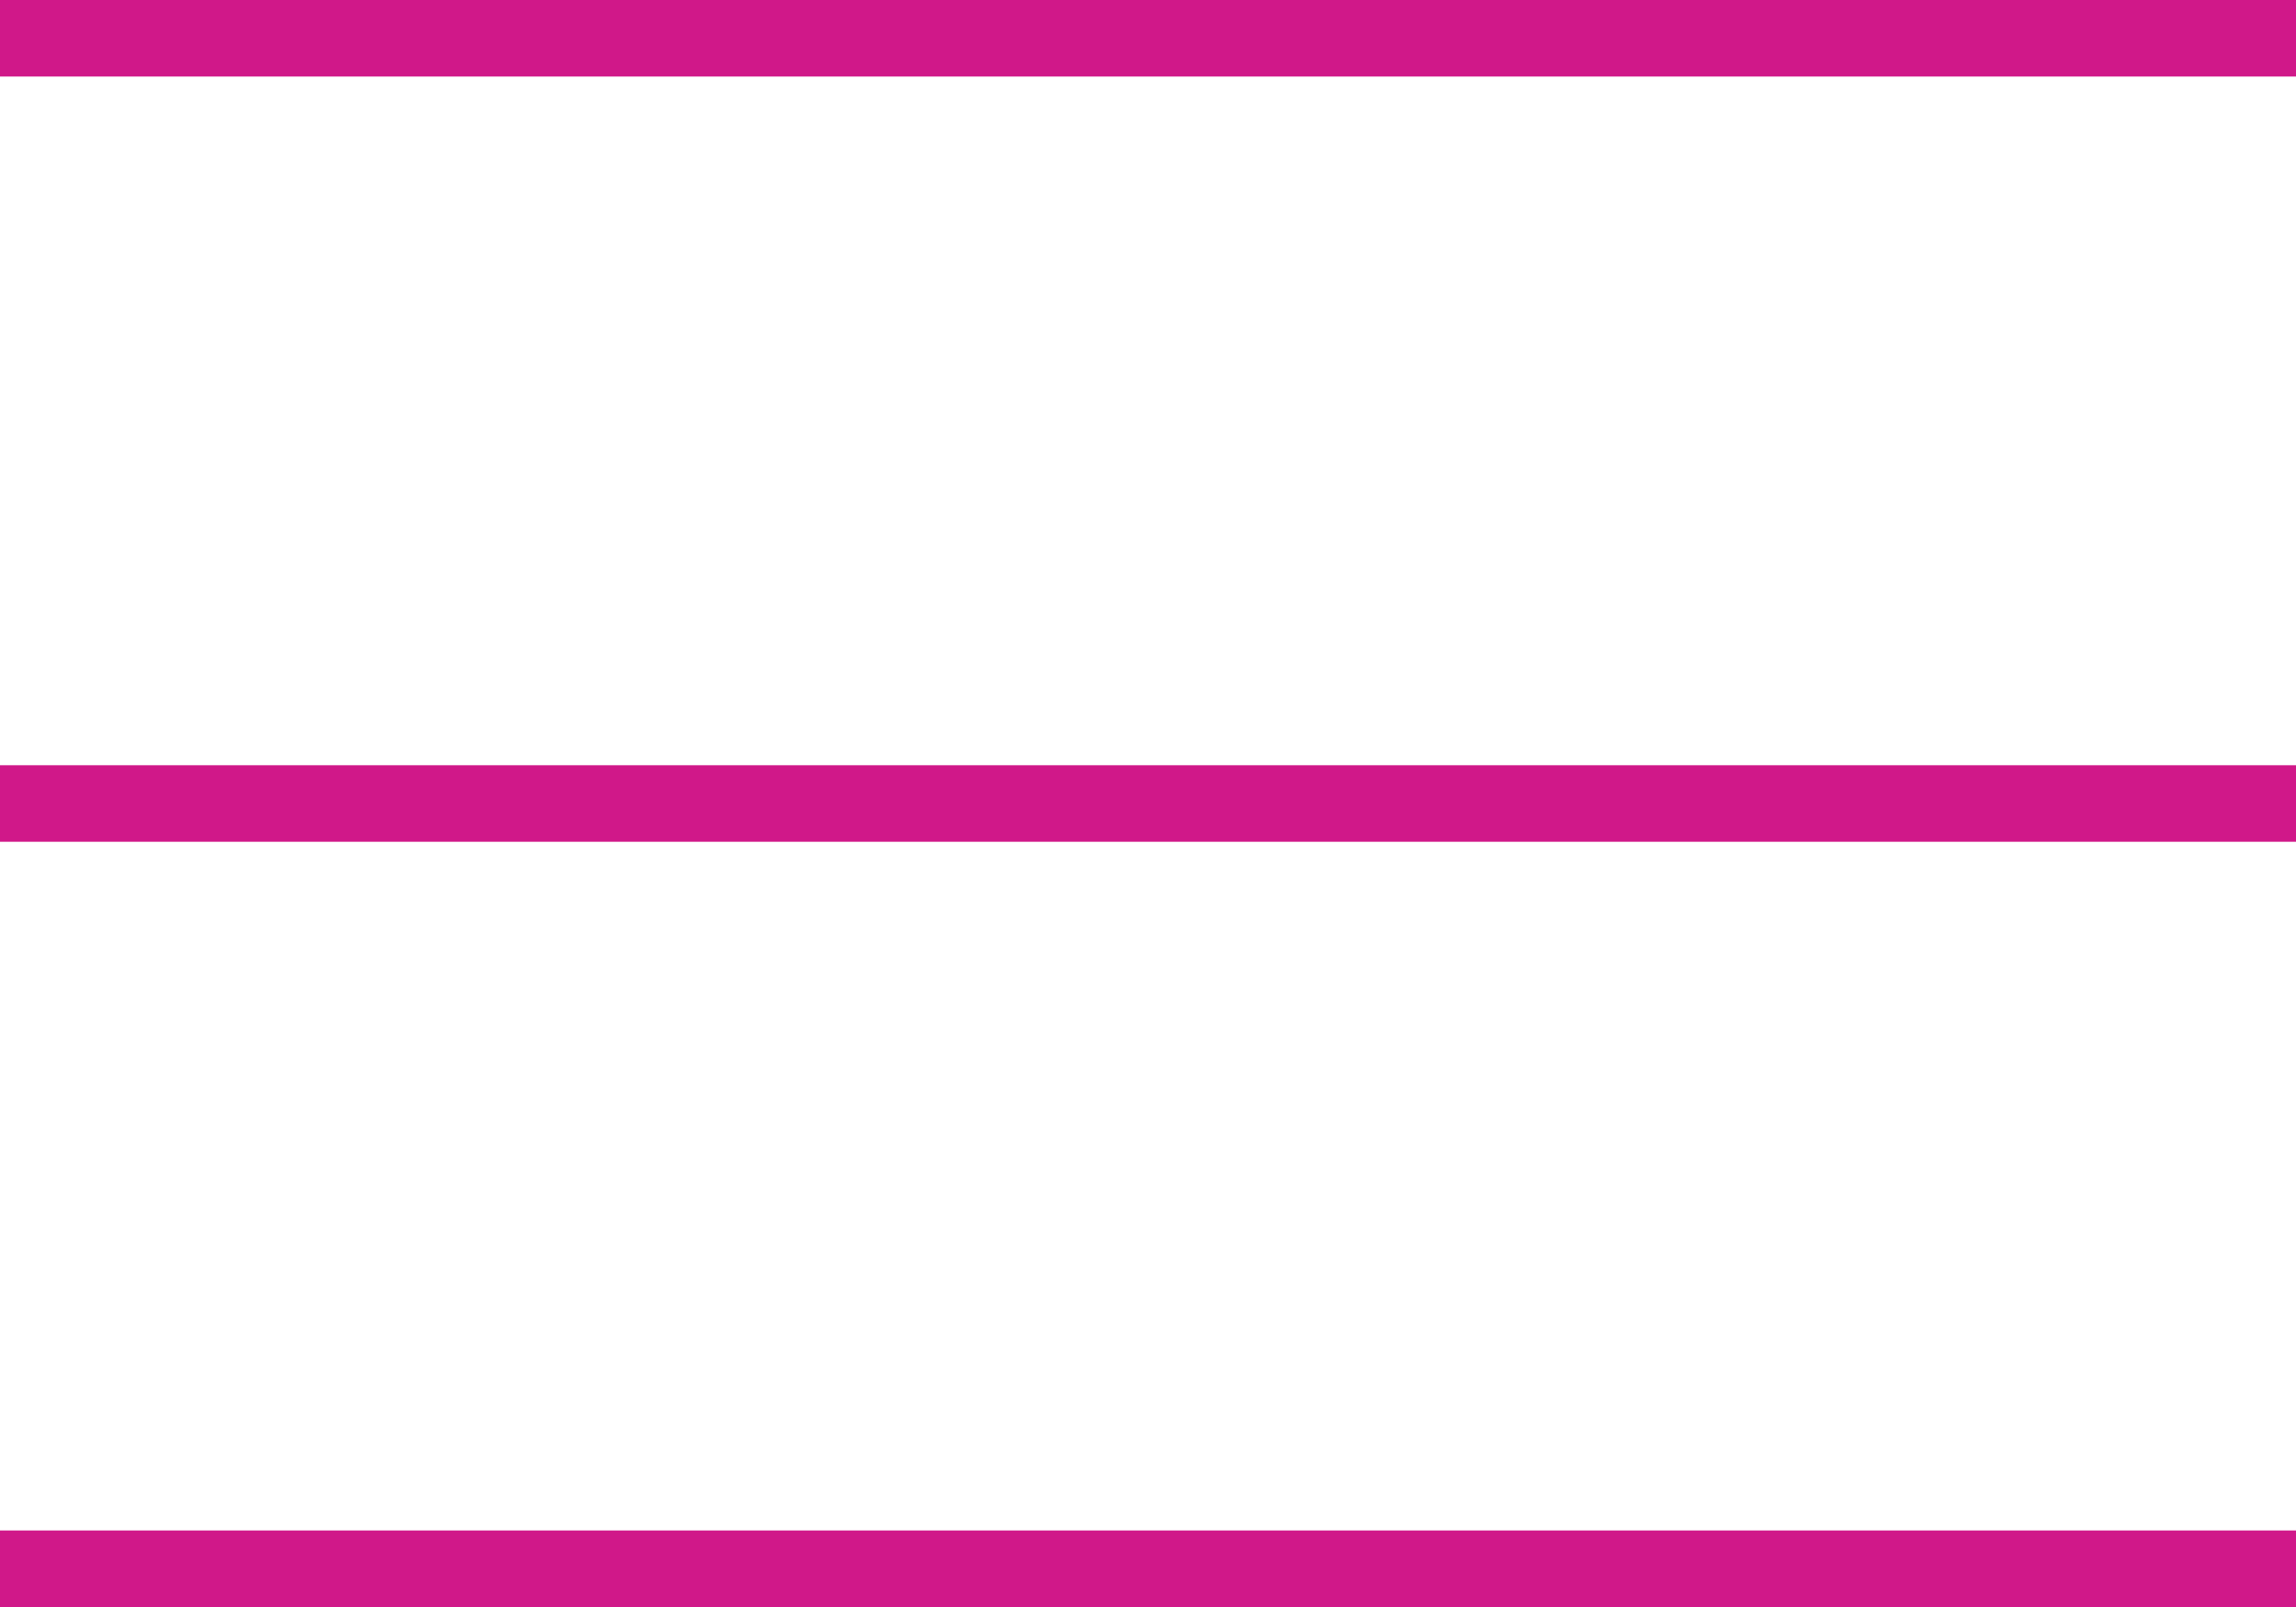
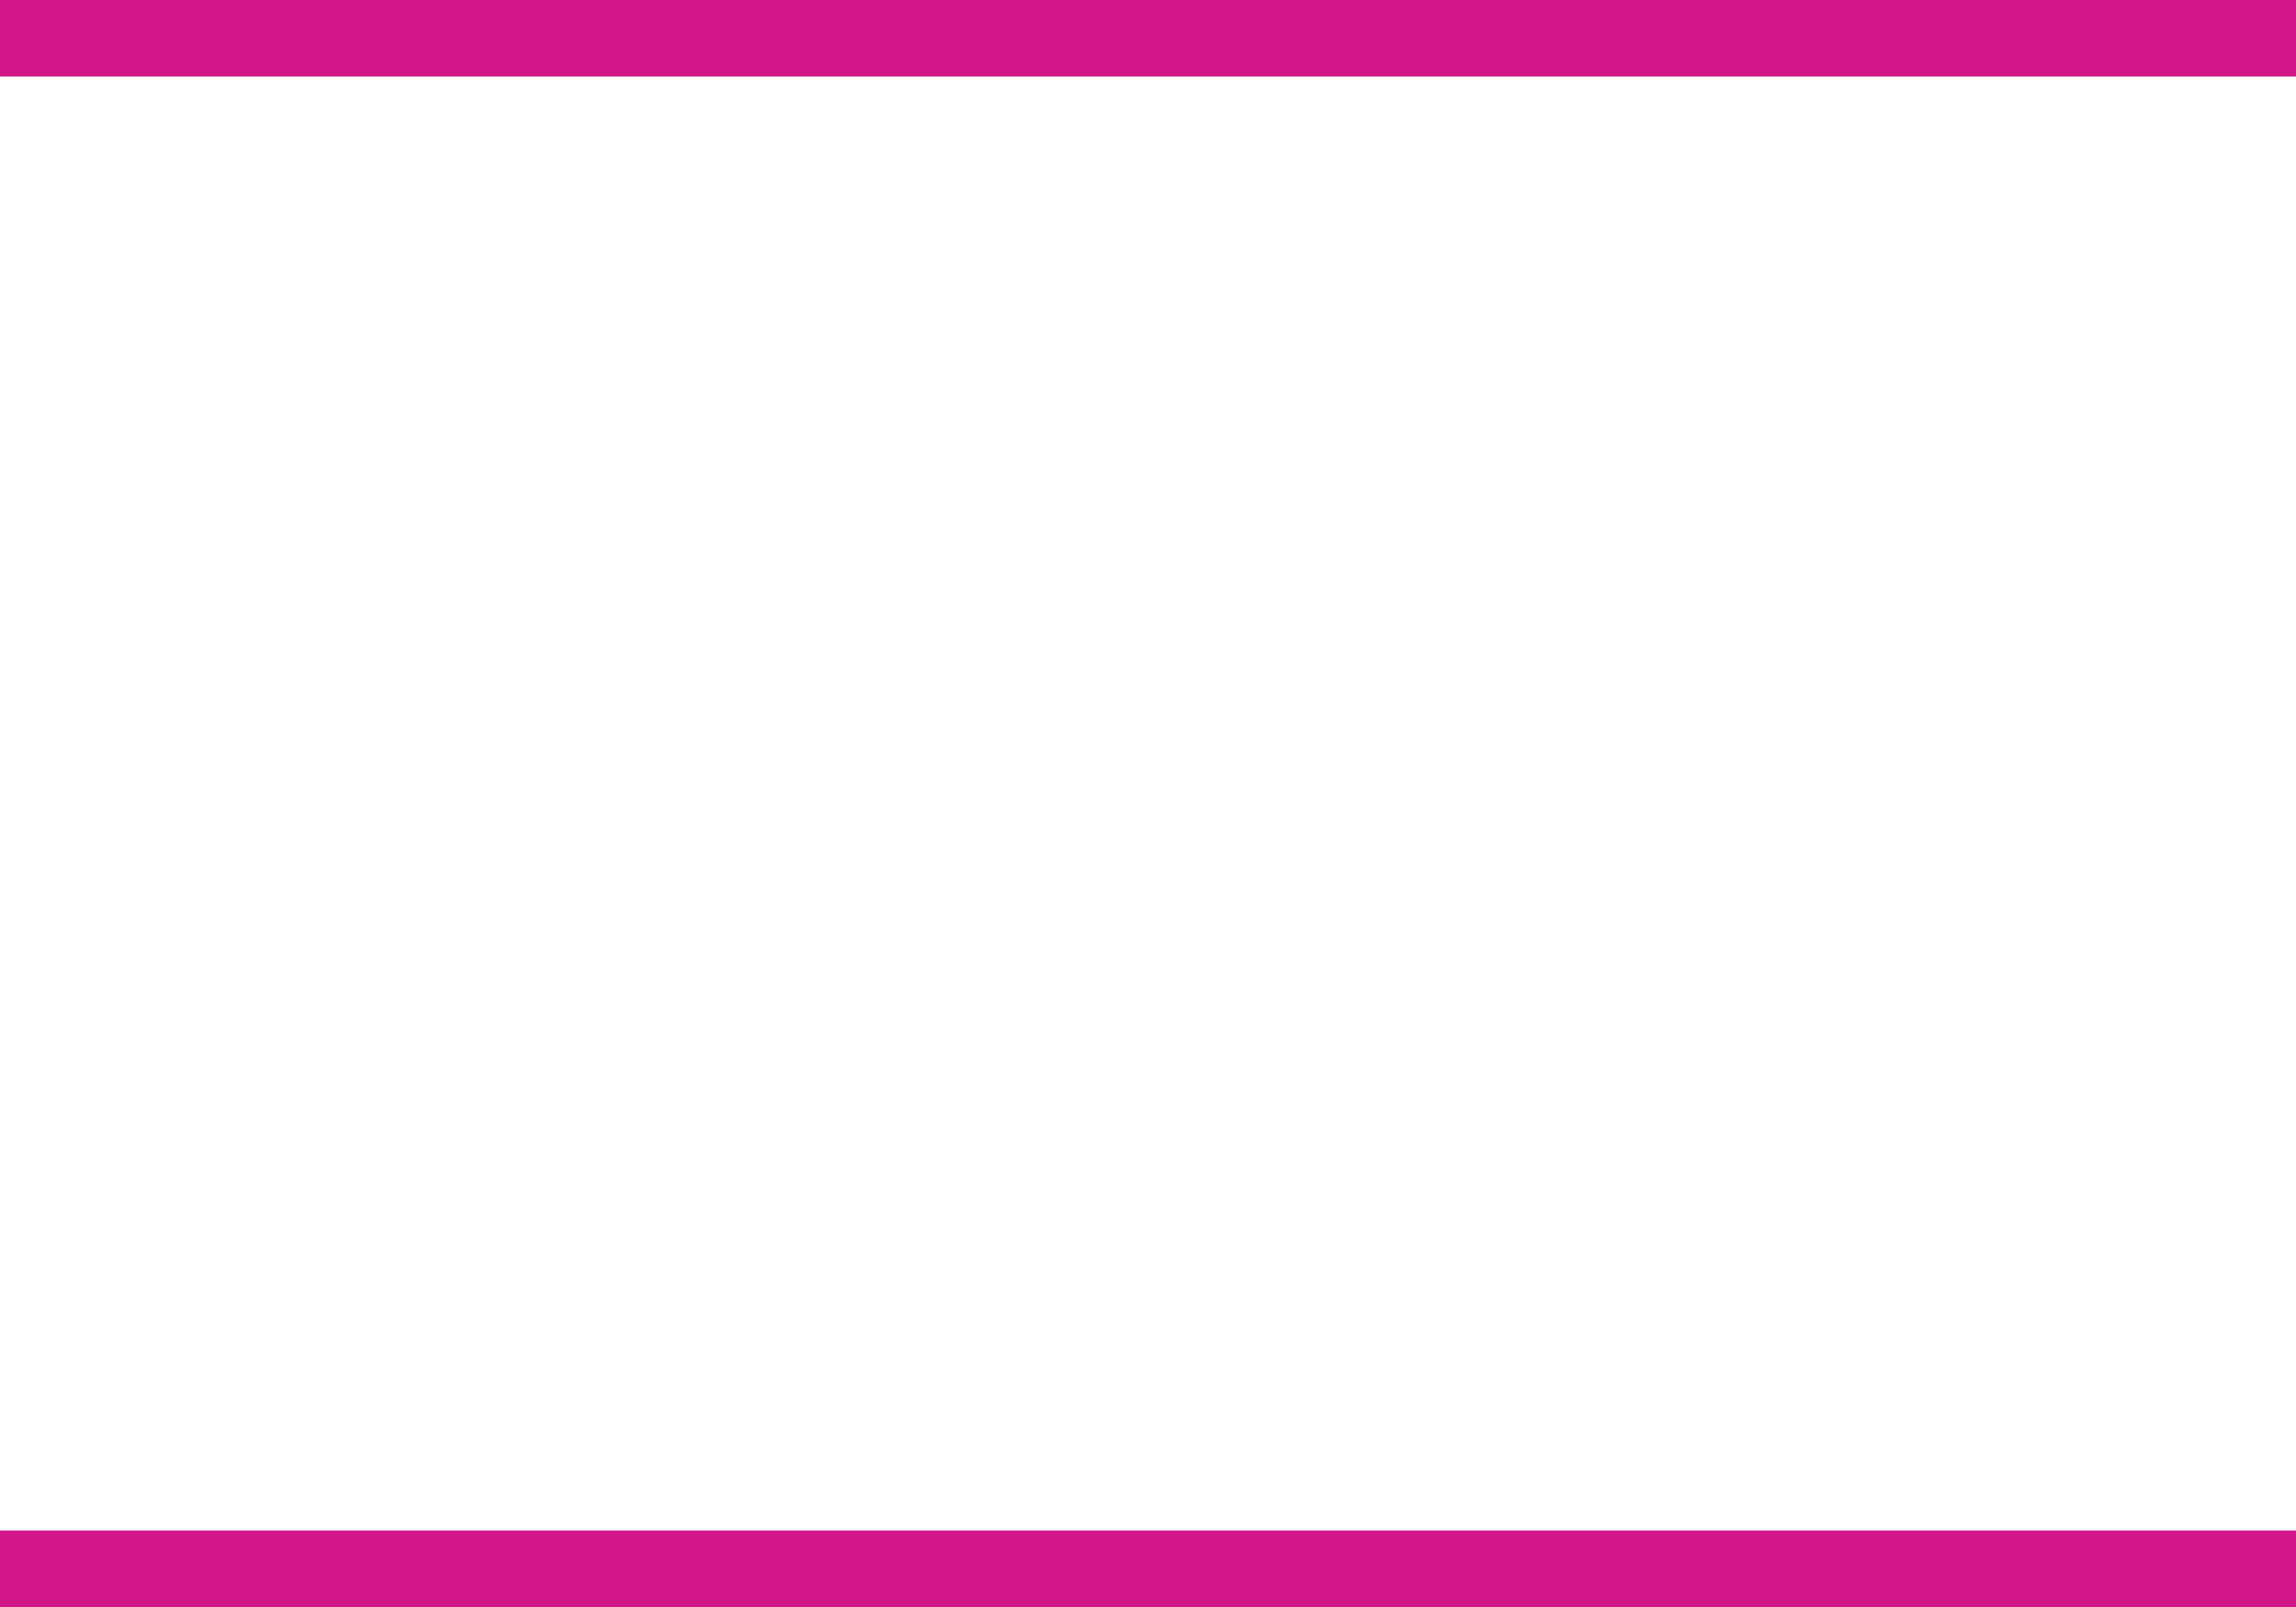
<svg xmlns="http://www.w3.org/2000/svg" width="30mm" height="21mm" version="1.1" viewBox="0 0 30 21">
  <g transform="translate(-27.214 -40.387)" fill="#d01889">
    <rect x="27.214" y="60.387" width="30" height="1" />
-     <rect x="27.214" y="50.387" width="30" height="1" />
    <rect x="27.214" y="40.387" width="30" height="1" />
  </g>
</svg>